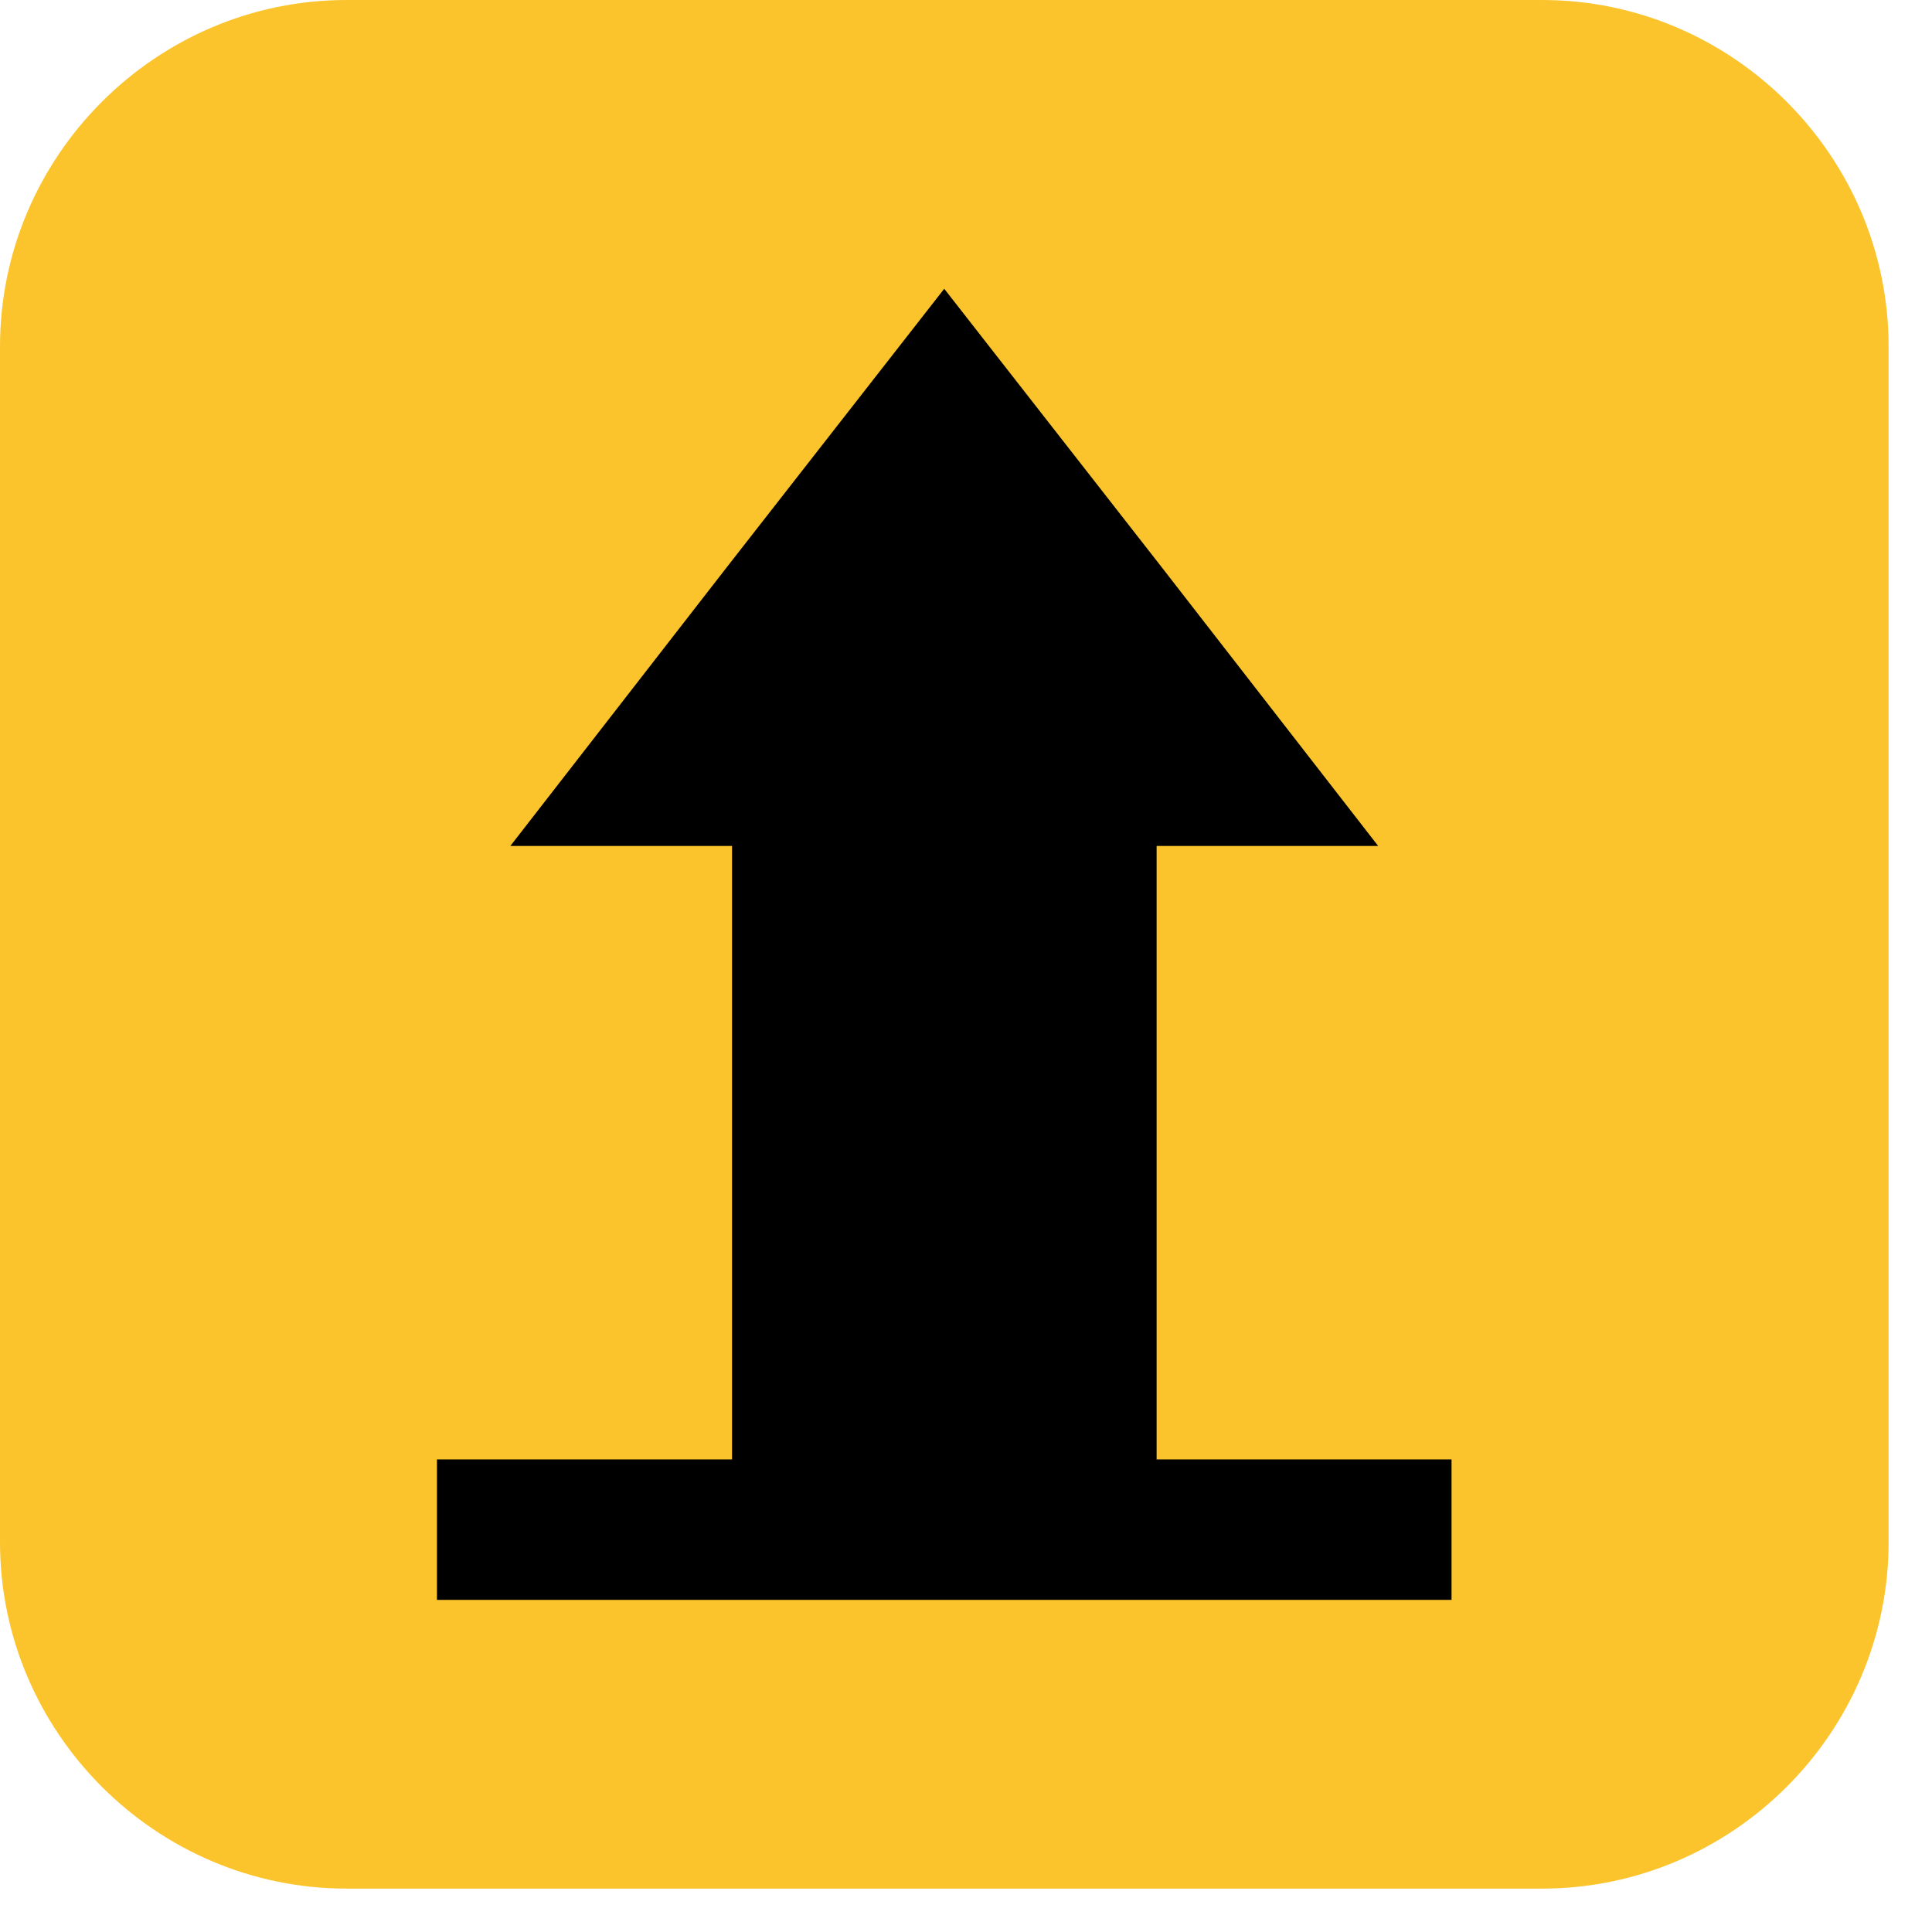
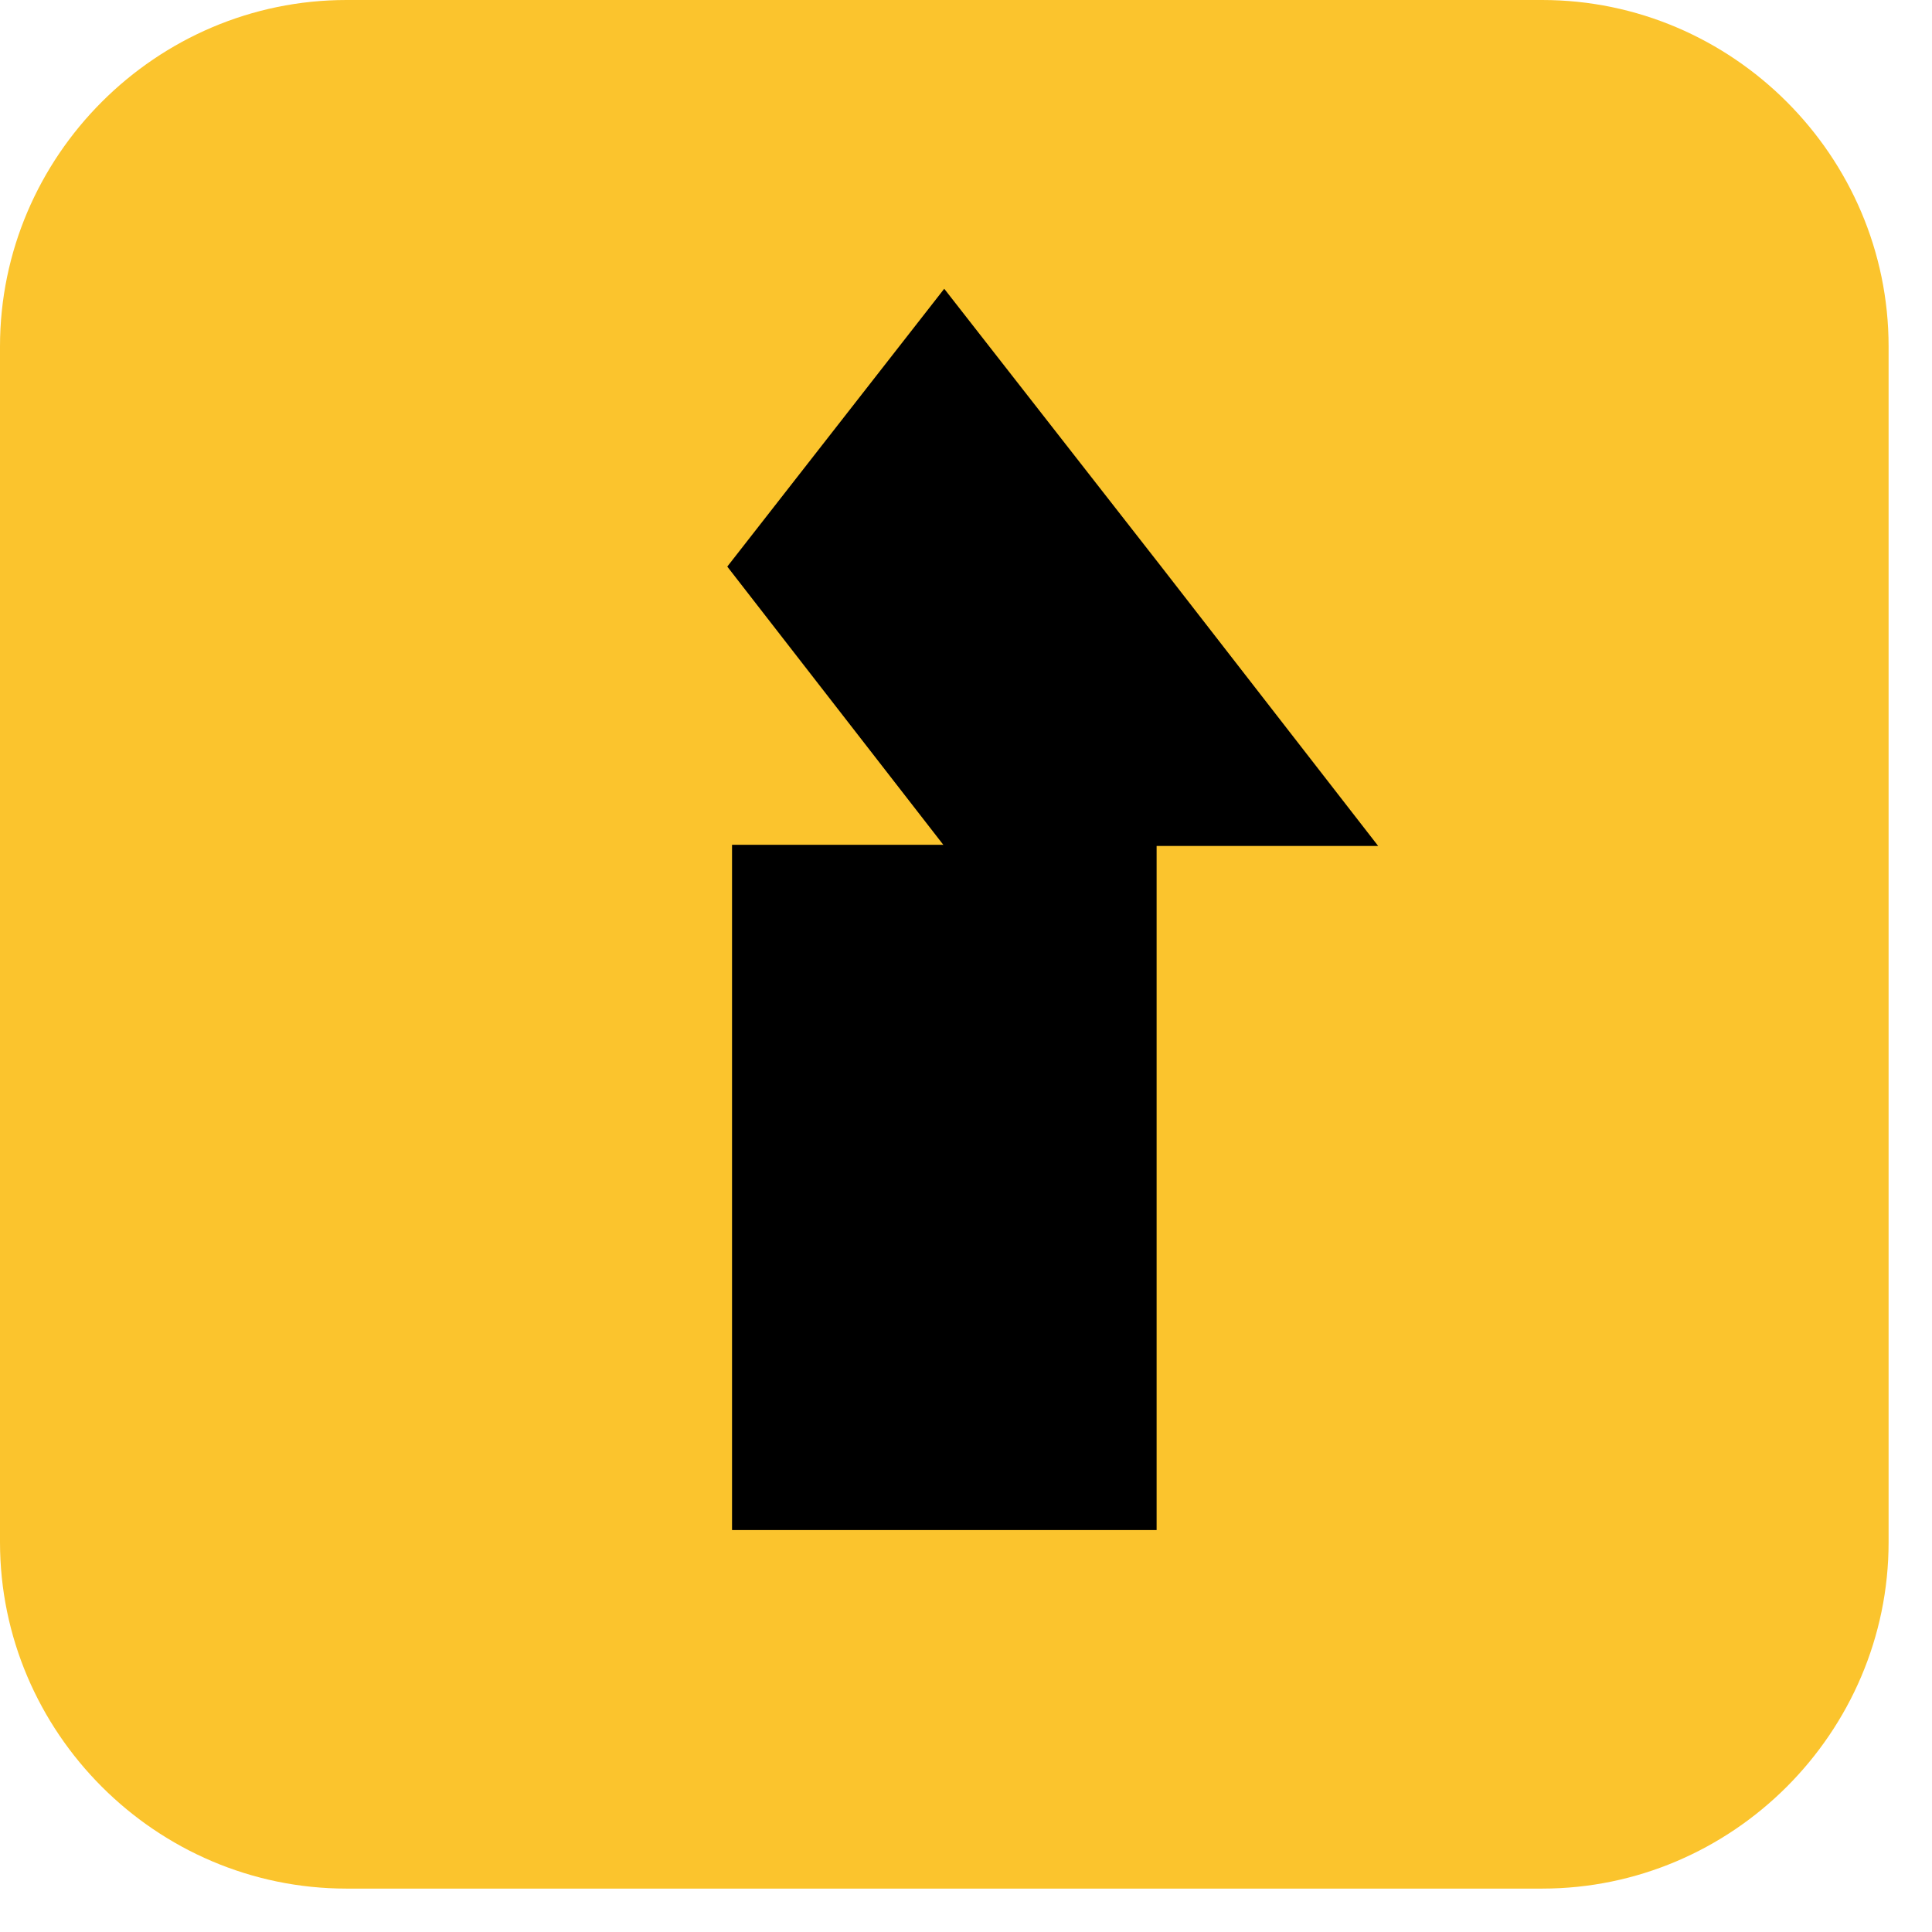
<svg xmlns="http://www.w3.org/2000/svg" width="41" height="41" viewBox="0 0 41 41" fill="none">
  <path d="M32.726 40.079H7.353C3.312 40.079 0 36.767 0 32.726V7.353C0 3.312 3.312 0 7.353 0H32.726C36.767 0 40.079 3.312 40.079 7.353V32.726C40.079 36.767 36.767 40.079 32.726 40.079Z" fill="#FBC42D" />
  <path d="M15.535 32.47H24.545L24.545 17.928H15.535L15.535 32.47Z" fill="black" />
-   <path d="M20.038 17.953H10.83L15.434 12.024L20.038 6.128L24.643 12.024L29.247 17.953H20.038Z" fill="black" />
-   <path d="M30.804 30.971H9.273V33.952H30.804V30.971Z" fill="black" />
+   <path d="M20.038 17.953L15.434 12.024L20.038 6.128L24.643 12.024L29.247 17.953H20.038Z" fill="black" />
</svg>